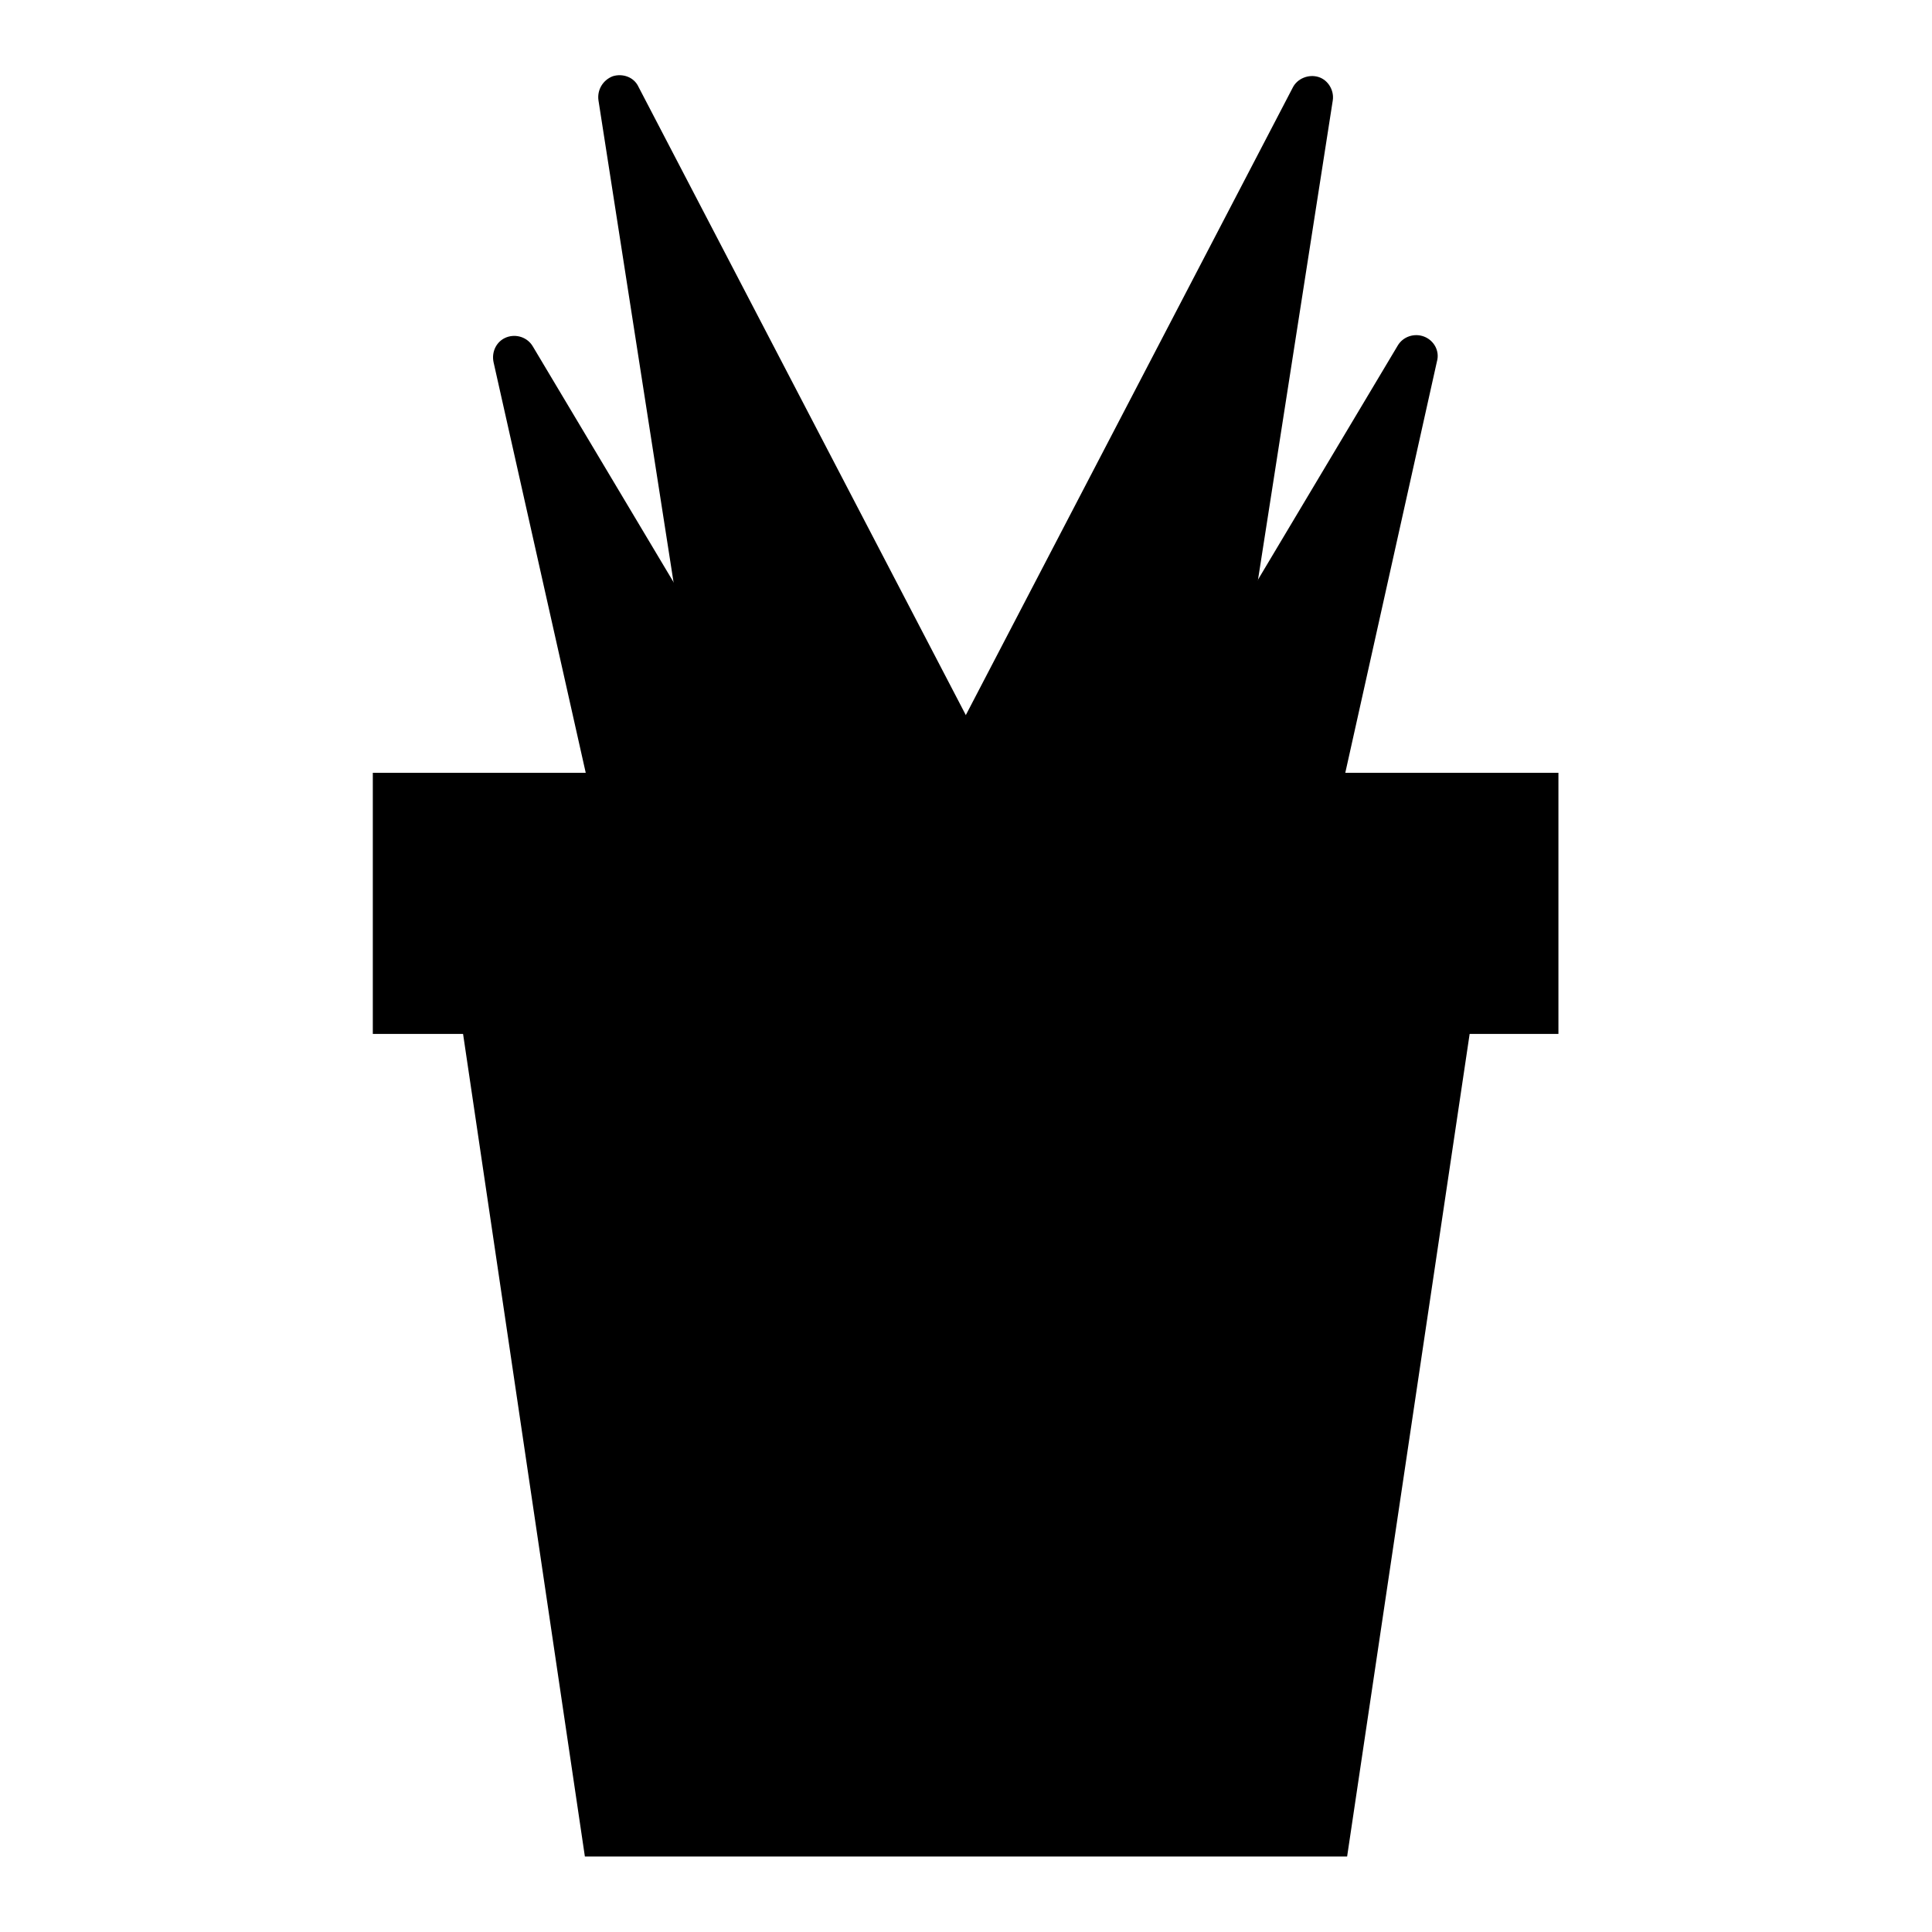
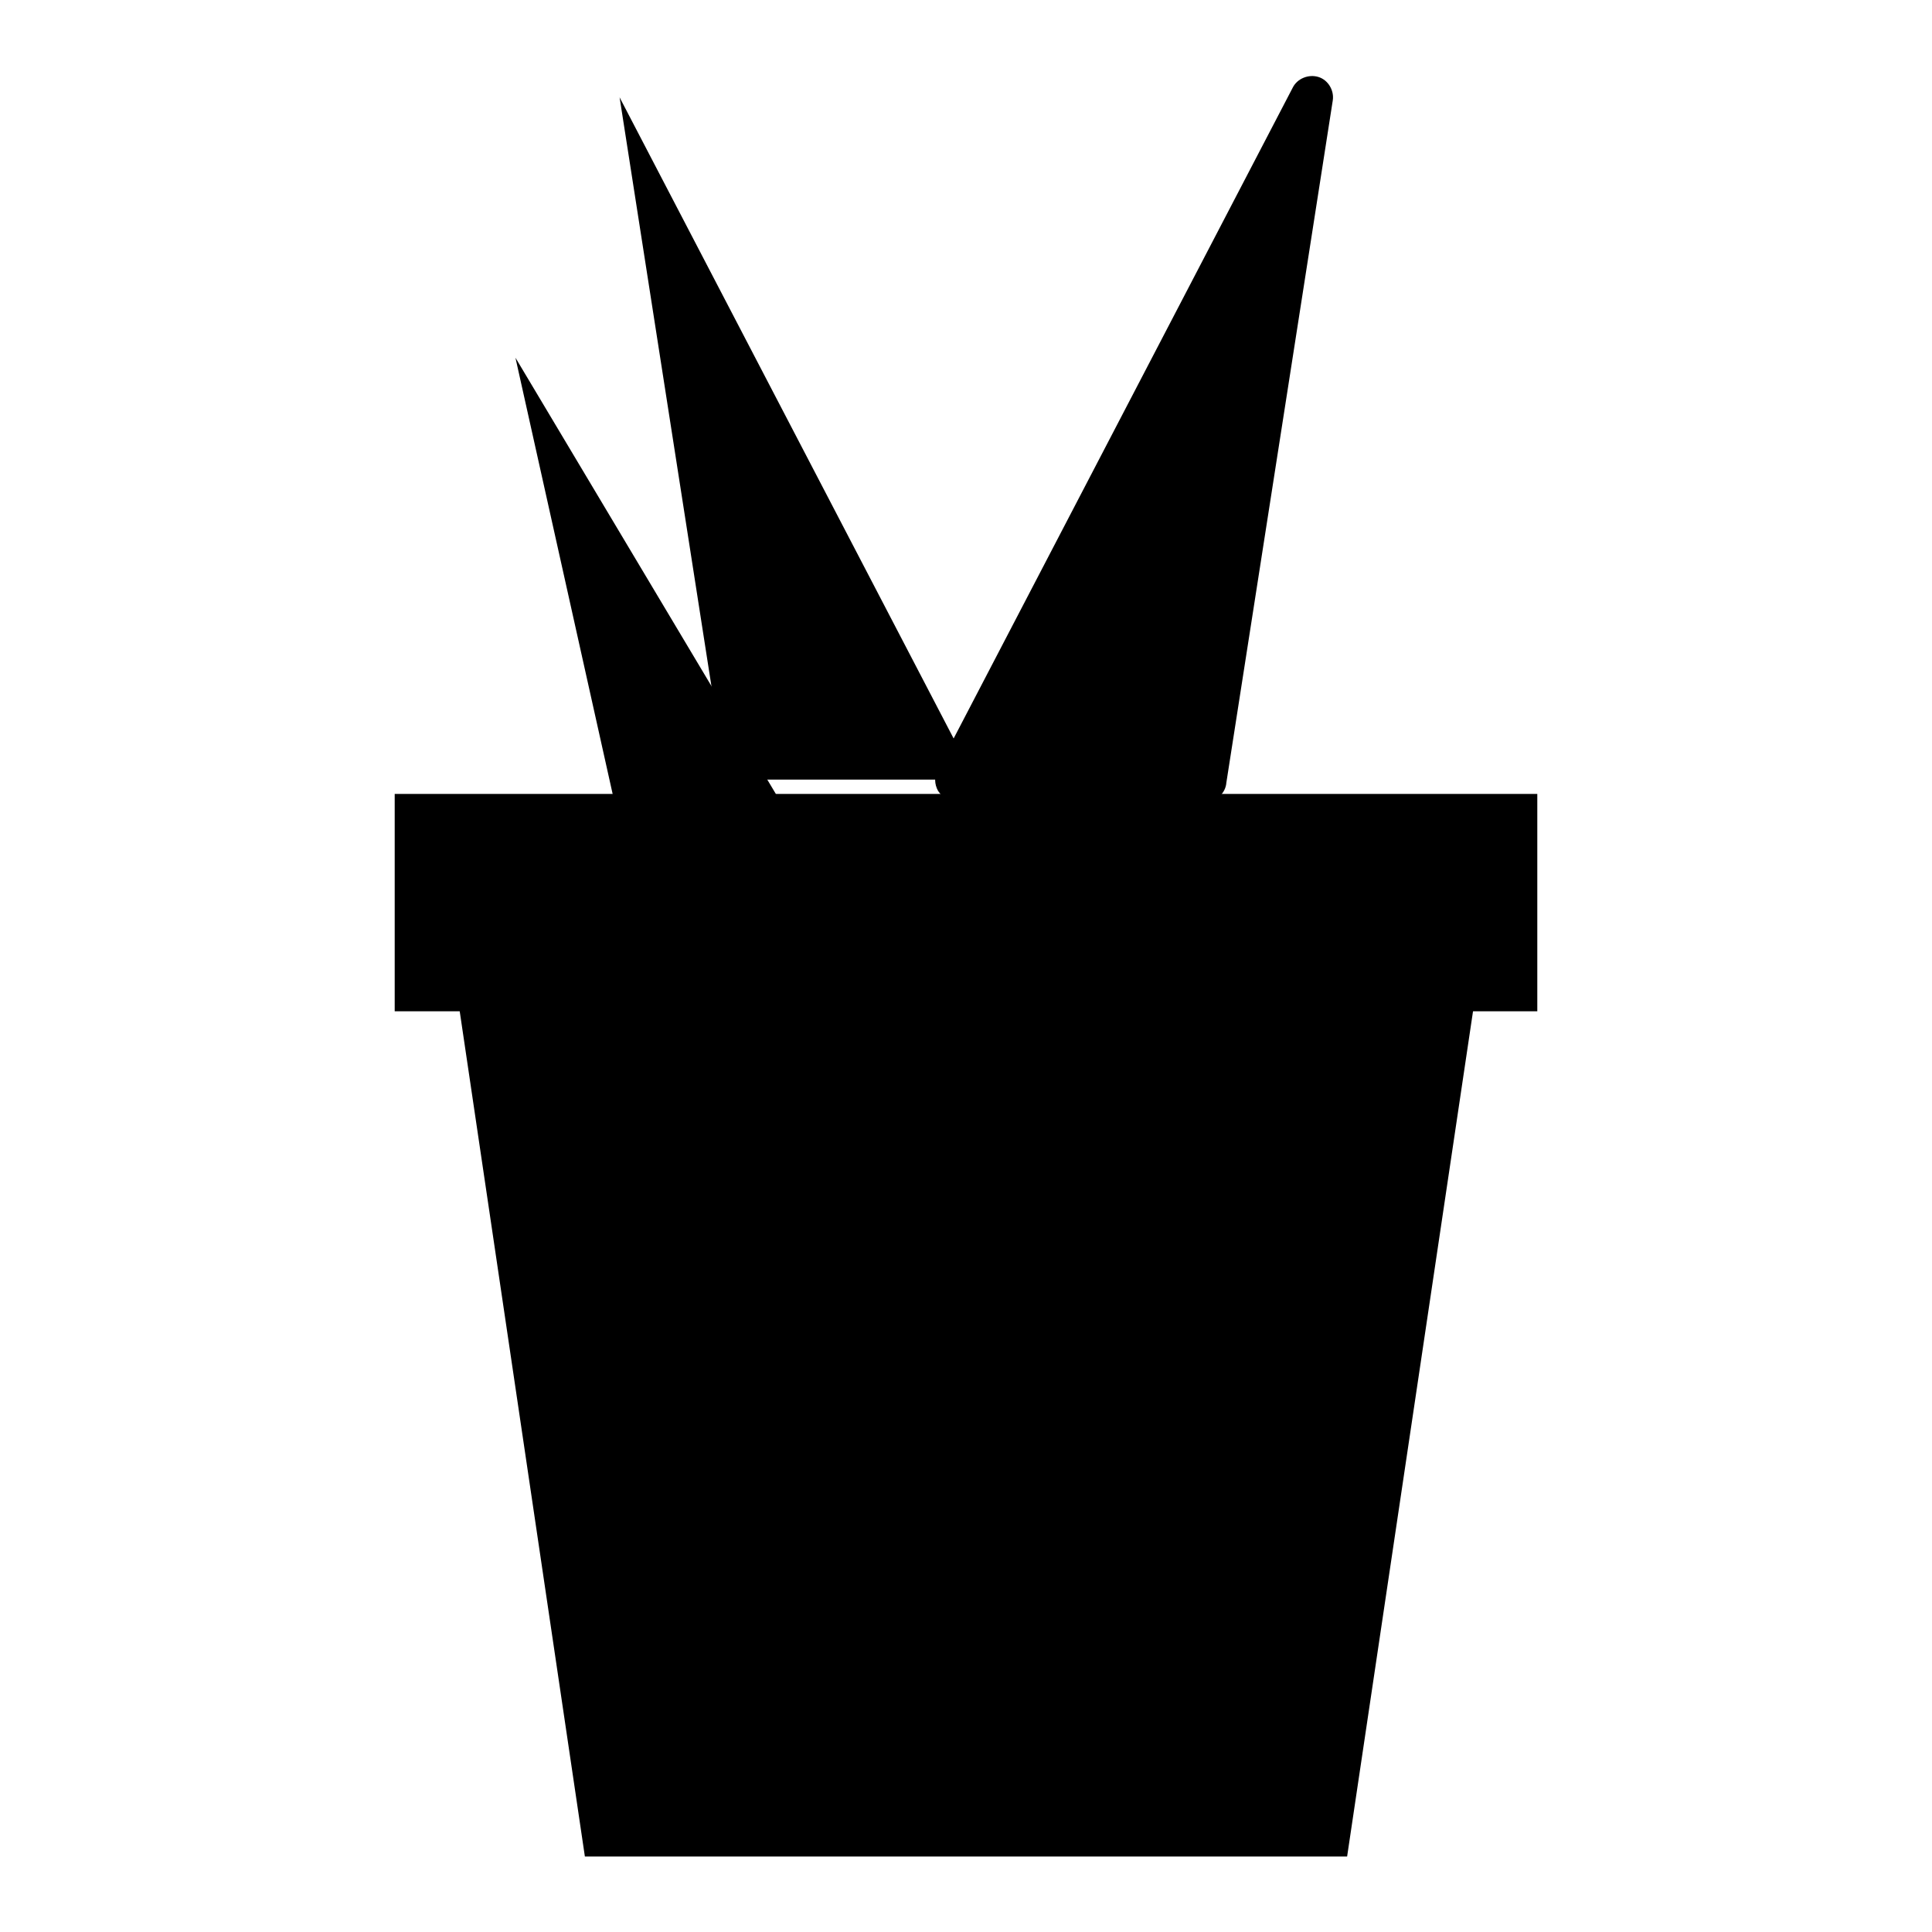
<svg xmlns="http://www.w3.org/2000/svg" version="1.1" x="0px" y="0px" viewBox="0 0 256 256" enable-background="new 0 0 256 256" xml:space="preserve">
  <g>
    <path fill="#000000" d="M159.8,103.3l14.1-90.4l-47.1,90.4H159.8z" />
    <path fill="#000000" d="M159.8,106.2h-33c-1,0-1.9-0.5-2.5-1.4c-0.5-0.9-0.5-1.9-0.1-2.8l47.1-90.4c0.6-1.2,2.1-1.8,3.4-1.4 s2.1,1.8,1.9,3.1l-14.1,90.4C162.4,105.1,161.2,106.2,159.8,106.2L159.8,106.2z M131.5,100.5h25.9l11-70.8L131.5,100.5L131.5,100.5 z" />
    <path fill="#000000" d="M96.2,103.3L82.1,12.9l47.1,90.4H96.2z" />
-     <path fill="#000000" d="M129.2,106.2h-33c-1.4,0-2.6-1-2.8-2.4L79.3,13.3c-0.2-1.4,0.6-2.7,1.9-3.2c1.3-0.4,2.8,0.1,3.4,1.4 l47.1,90.4c0.5,0.9,0.4,2-0.1,2.8C131.2,105.7,130.2,106.2,129.2,106.2L129.2,106.2z M98.6,100.5h25.9L87.6,29.7L98.6,100.5z" />
    <path fill="#000000" d="M81.4,106.2L68.3,47.4l35.1,58.8H81.4z" />
-     <path fill="#000000" d="M103.4,109h-22c-1.3,0-2.5-0.9-2.8-2.2L65.4,48c-0.3-1.4,0.4-2.8,1.7-3.3c1.3-0.5,2.8,0,3.5,1.2l35.1,58.8 c0.5,0.9,0.5,2,0,2.9C105.3,108.5,104.4,109,103.4,109z M83.7,103.3h14.7L74.9,64.1L83.7,103.3z" />
-     <path fill="#000000" d="M174.6,106.2l13.1-58.8l-35.1,58.8H174.6z" />
-     <path fill="#000000" d="M174.6,109h-22c-1,0-2-0.5-2.5-1.5c-0.5-0.9-0.5-2,0-2.9l35.1-58.8c0.7-1.2,2.2-1.7,3.5-1.2 c1.3,0.5,2.1,1.9,1.7,3.3l-13.1,58.8C177.1,108.1,176,109,174.6,109L174.6,109z M157.6,103.3h14.7l8.8-39.2L157.6,103.3z" />
    <path fill="#000000" d="M52.3,105.2h151.4v28.8H52.3V105.2z" />
-     <path fill="#000000" d="M206.6,137H49.4v-34.6h157.1V137z M55.2,131.2h145.7v-23.1H55.2V131.2z" />
    <path fill="#000000" d="M176,243.1H80l-16.2-109h128.4L176,243.1z" />
    <path fill="#000000" d="M178.5,246H77.5L60.5,131.2h135.1L178.5,246L178.5,246z M82.5,240.3h91.1L188.9,137H67.1L82.5,240.3z" />
  </g>
</svg>